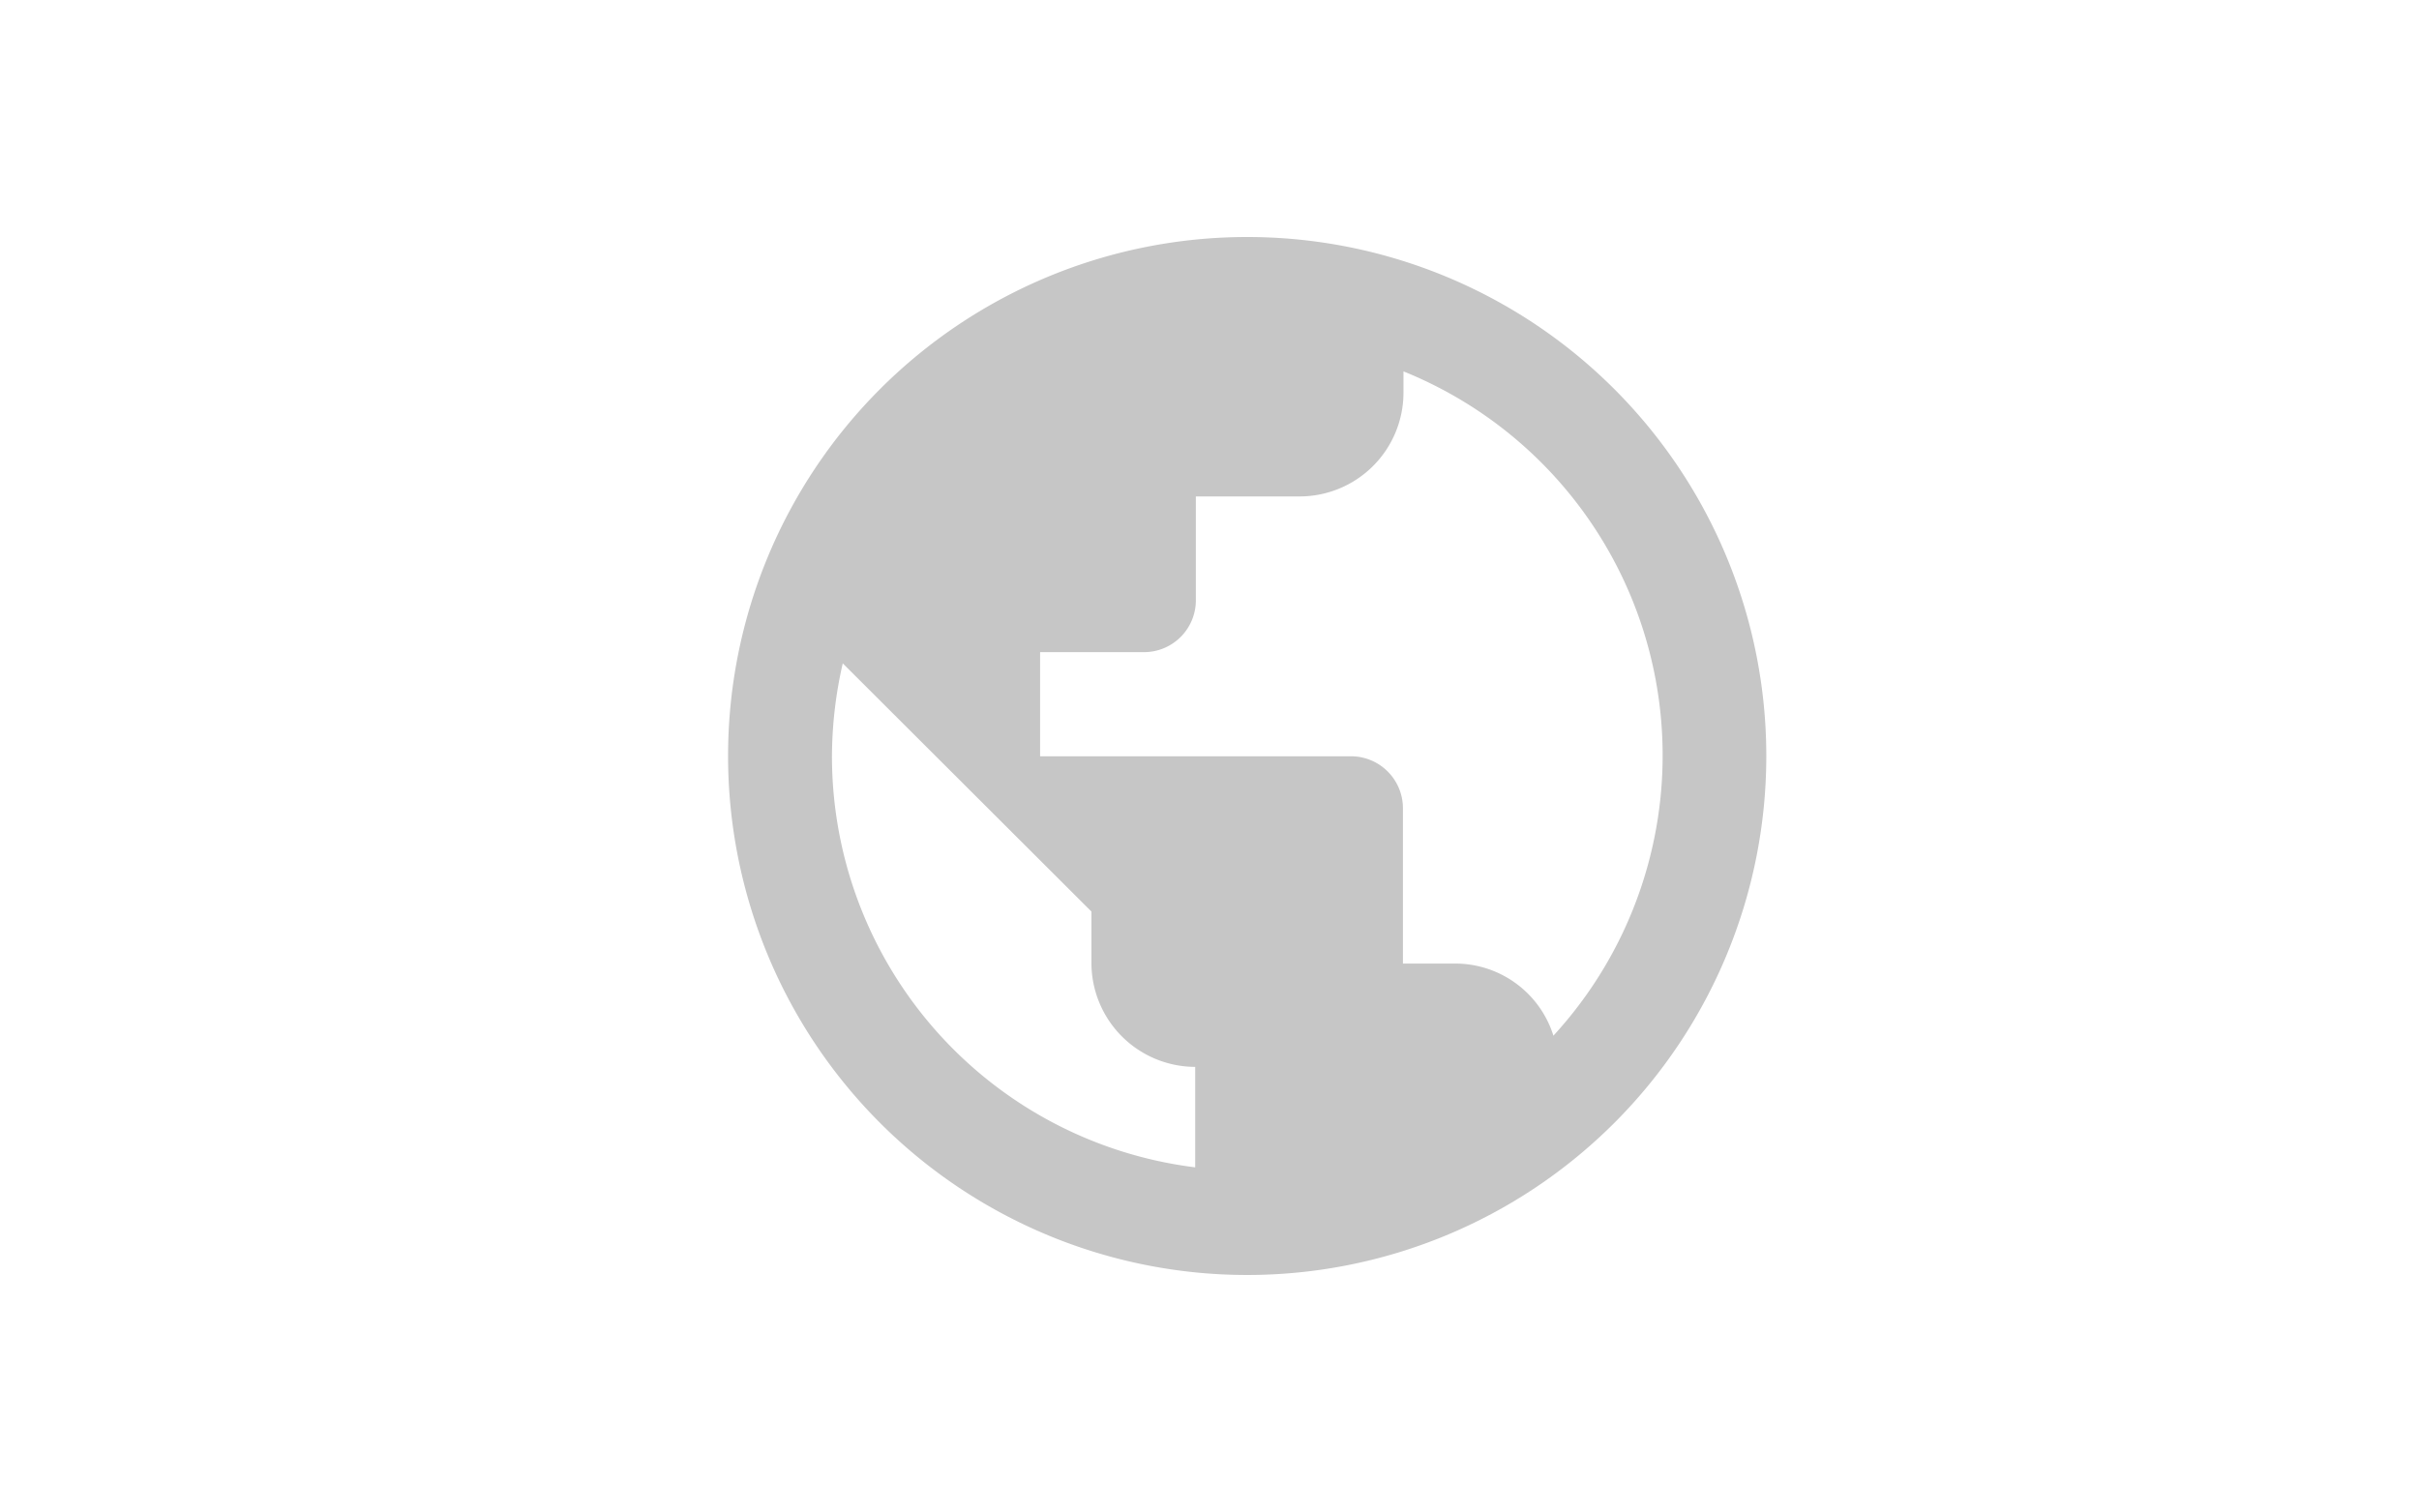
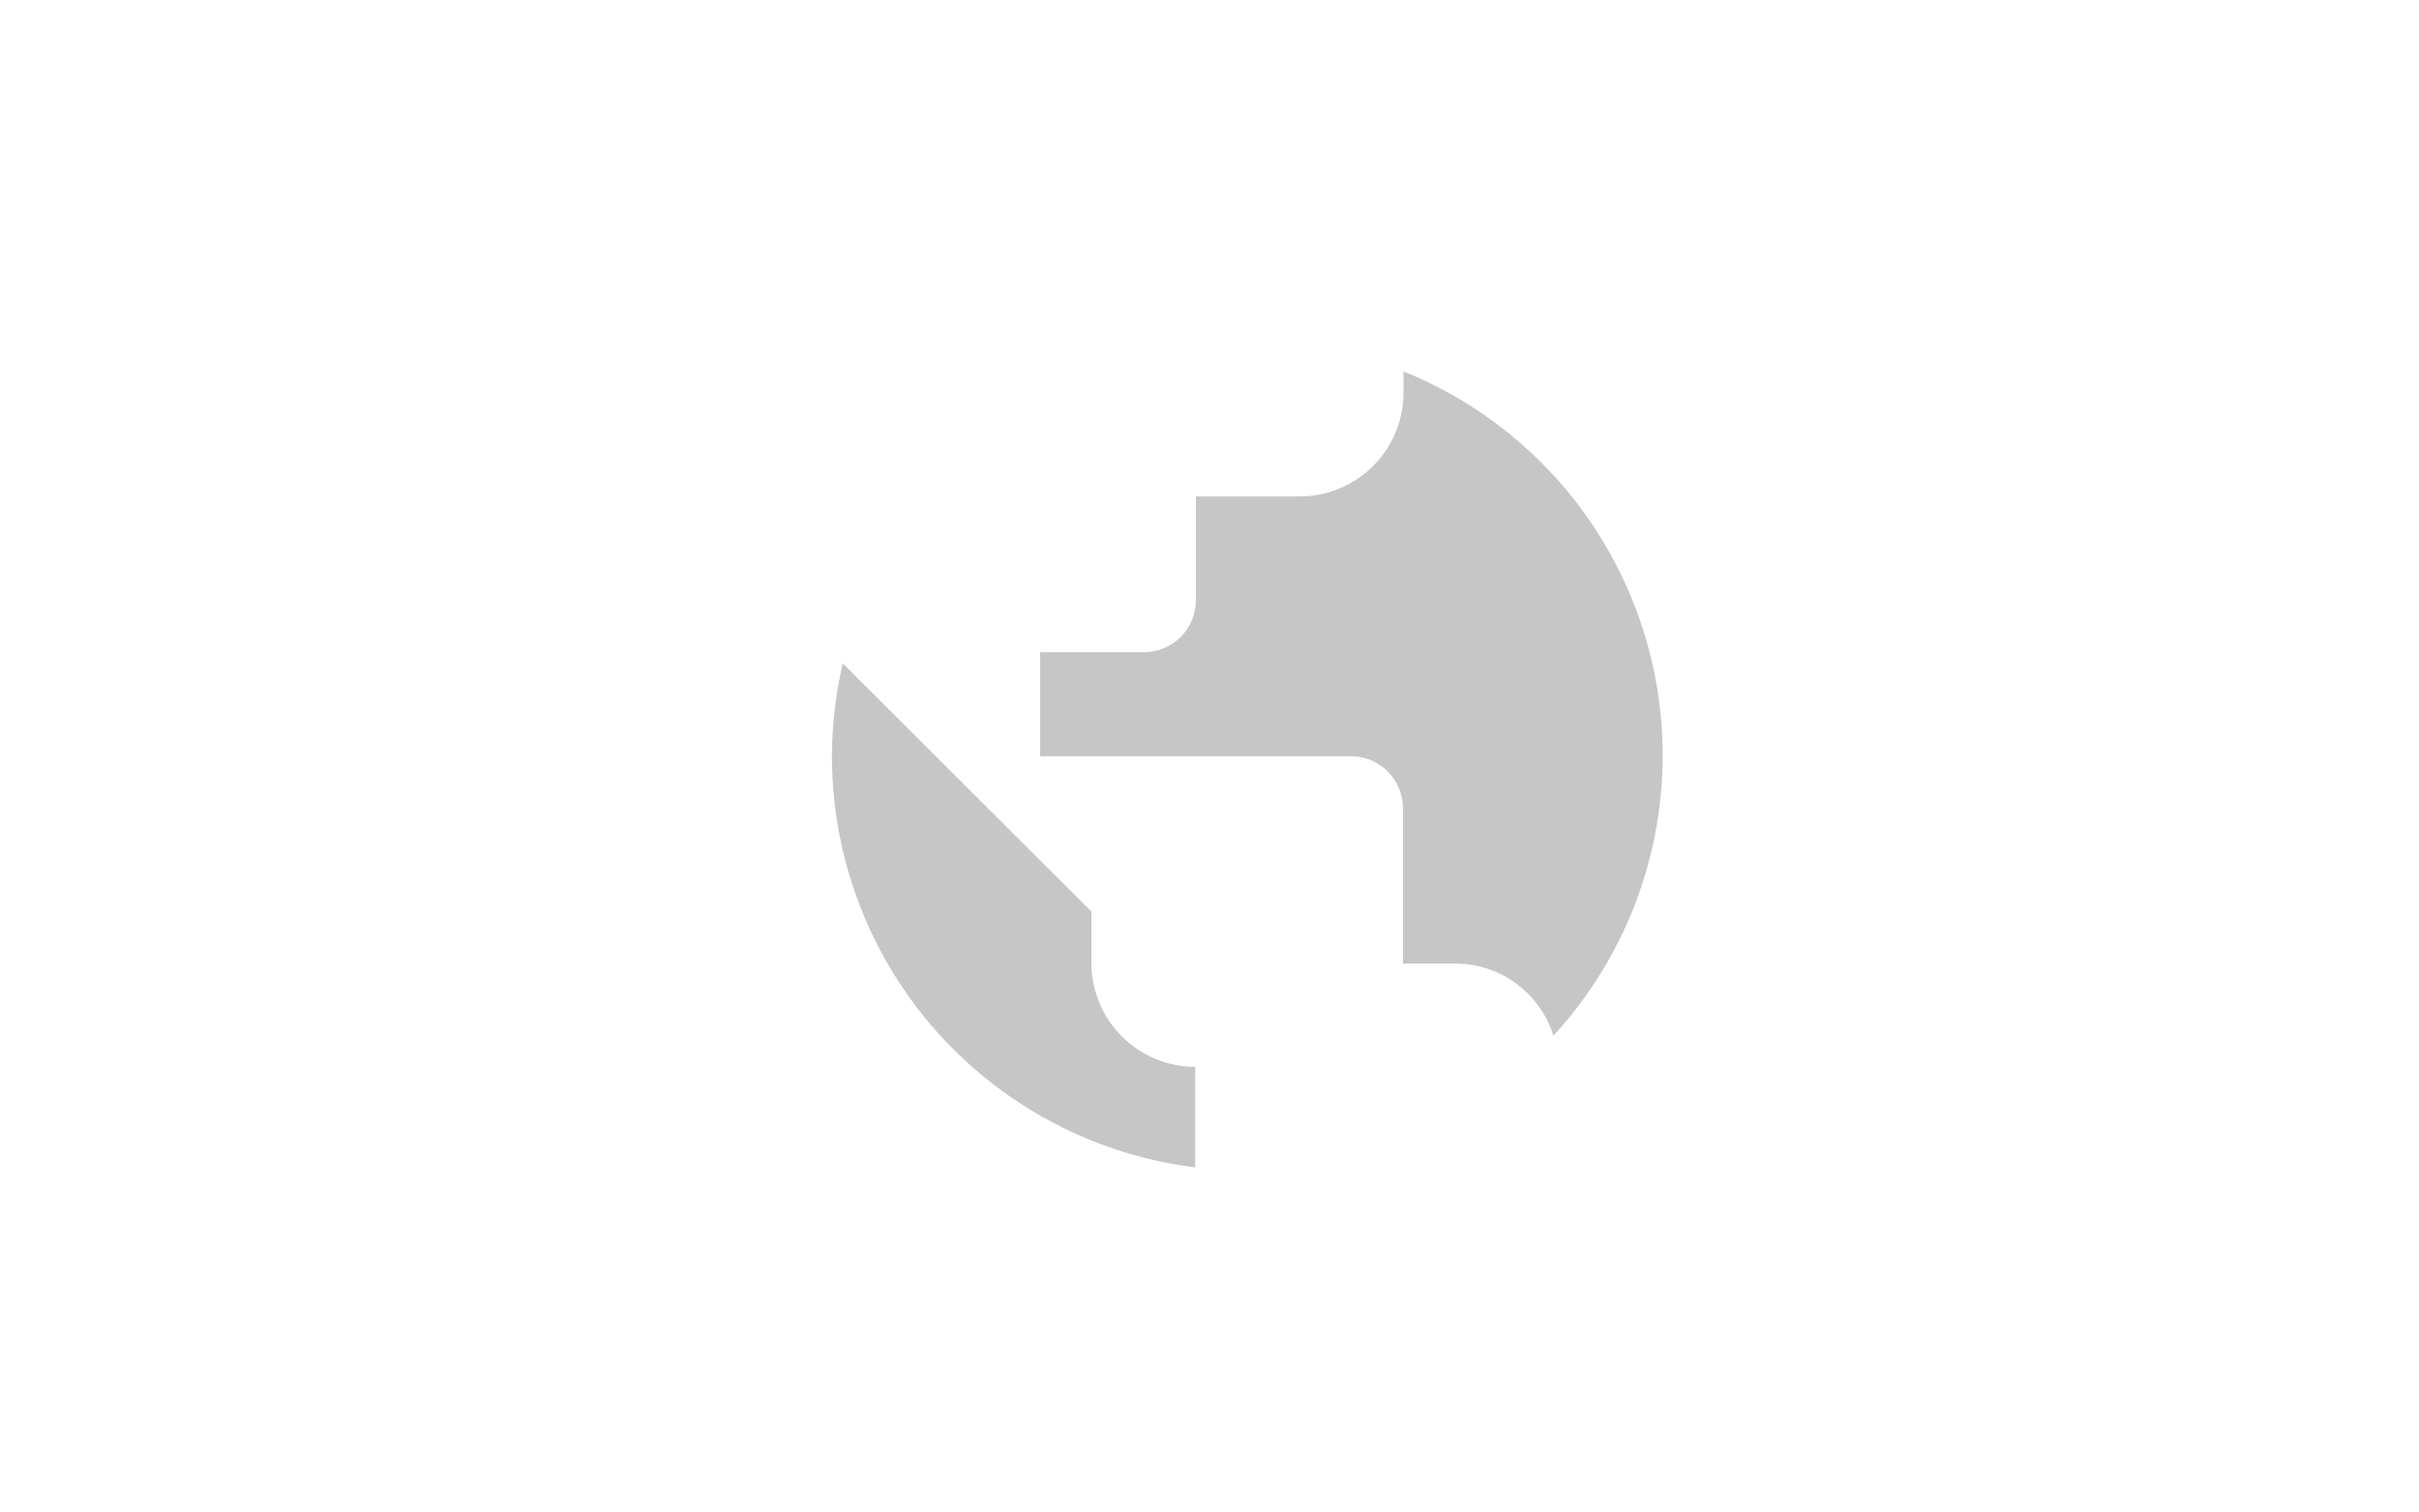
<svg xmlns="http://www.w3.org/2000/svg" id="Ebene_1" data-name="Ebene 1" viewBox="0 0 179.08 111.96">
  <defs>
    <style>.cls-1{fill:#c6c6c6;}</style>
  </defs>
-   <path id="ic_public_24px" data-name="ic public 24px" class="cls-1" d="M92.33,17.55A38.43,38.43,0,1,0,130.76,56h0A38.43,38.43,0,0,0,92.33,17.55ZM88.48,86.44A30.68,30.68,0,0,1,61.59,56a31.17,31.17,0,0,1,.8-6.88L80.8,67.5v3.85A7.7,7.7,0,0,0,88.48,79ZM115,76.69a7.62,7.62,0,0,0-7.3-5.34h-3.84V59.82A3.85,3.85,0,0,0,100,56H77V48.29h7.69a3.84,3.84,0,0,0,3.84-3.84V36.76h7.69a7.69,7.69,0,0,0,7.68-7.68V27.5A30.67,30.67,0,0,1,115,76.69Z" />
+   <path id="ic_public_24px" data-name="ic public 24px" class="cls-1" d="M92.33,17.55h0A38.43,38.43,0,0,0,92.33,17.55ZM88.48,86.44A30.68,30.68,0,0,1,61.59,56a31.17,31.17,0,0,1,.8-6.88L80.8,67.5v3.85A7.7,7.7,0,0,0,88.48,79ZM115,76.69a7.62,7.62,0,0,0-7.3-5.34h-3.84V59.82A3.85,3.85,0,0,0,100,56H77V48.29h7.69a3.84,3.84,0,0,0,3.84-3.84V36.76h7.69a7.69,7.69,0,0,0,7.68-7.68V27.5A30.67,30.67,0,0,1,115,76.69Z" />
</svg>